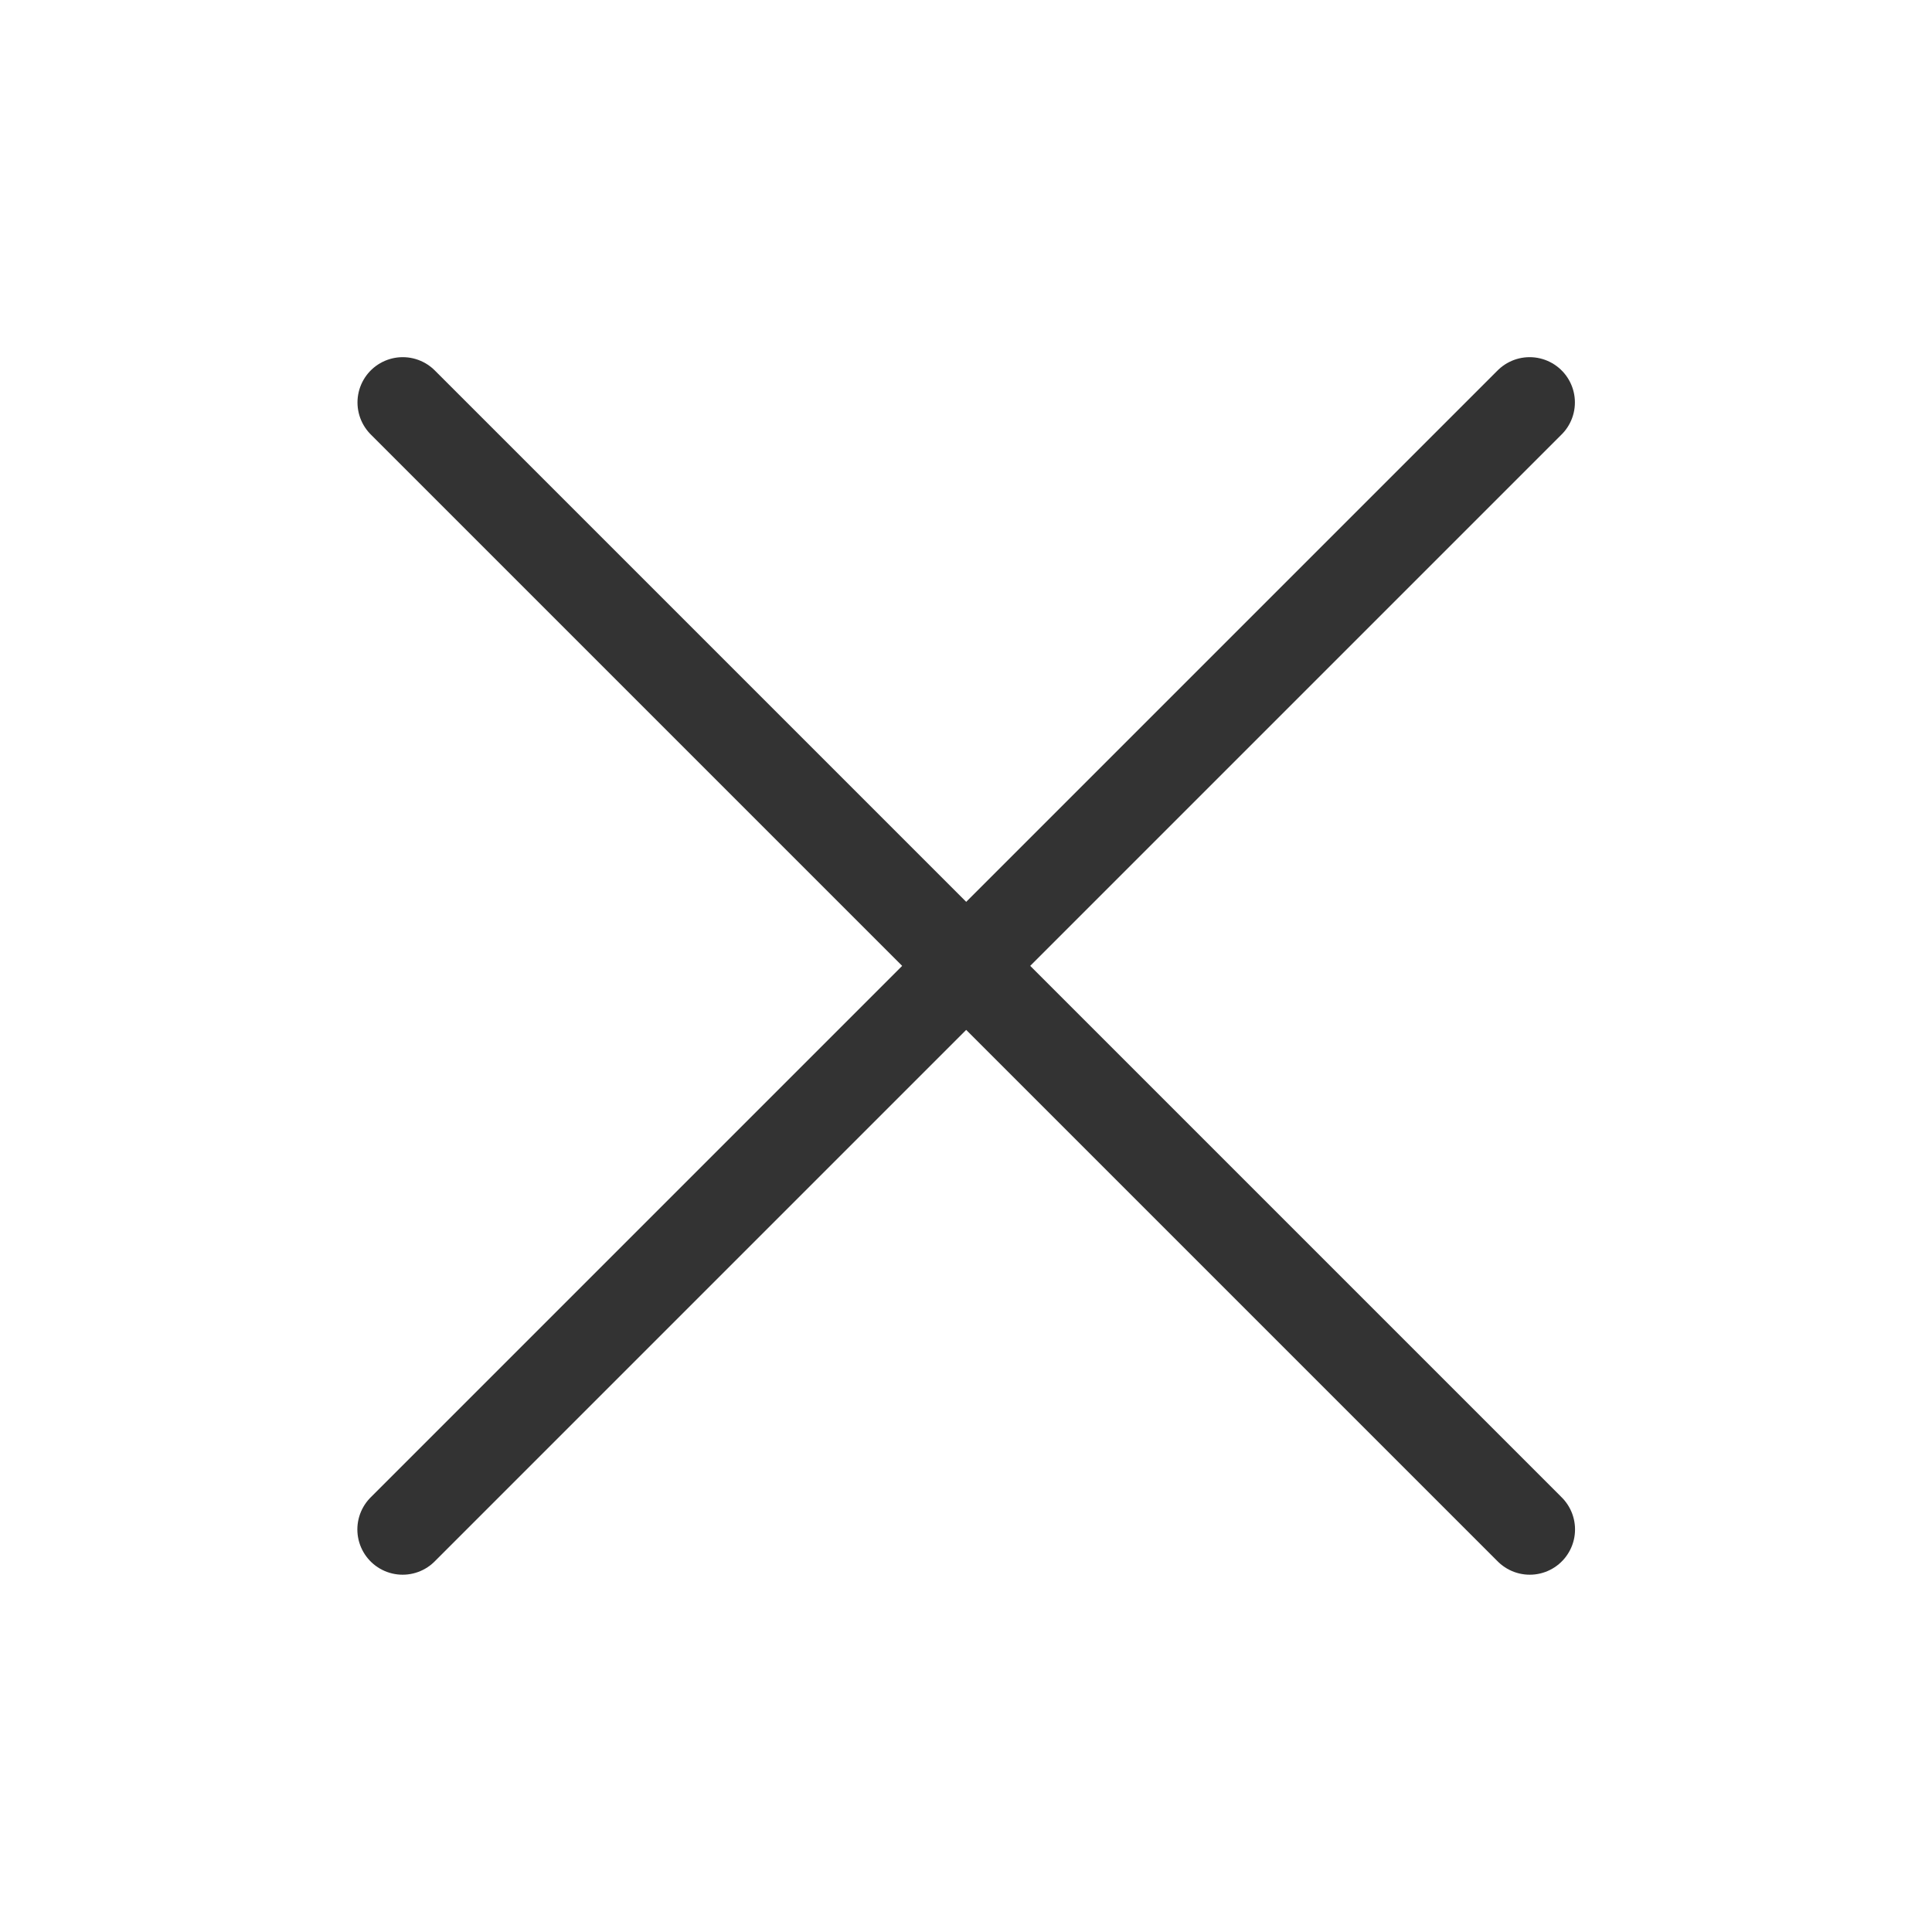
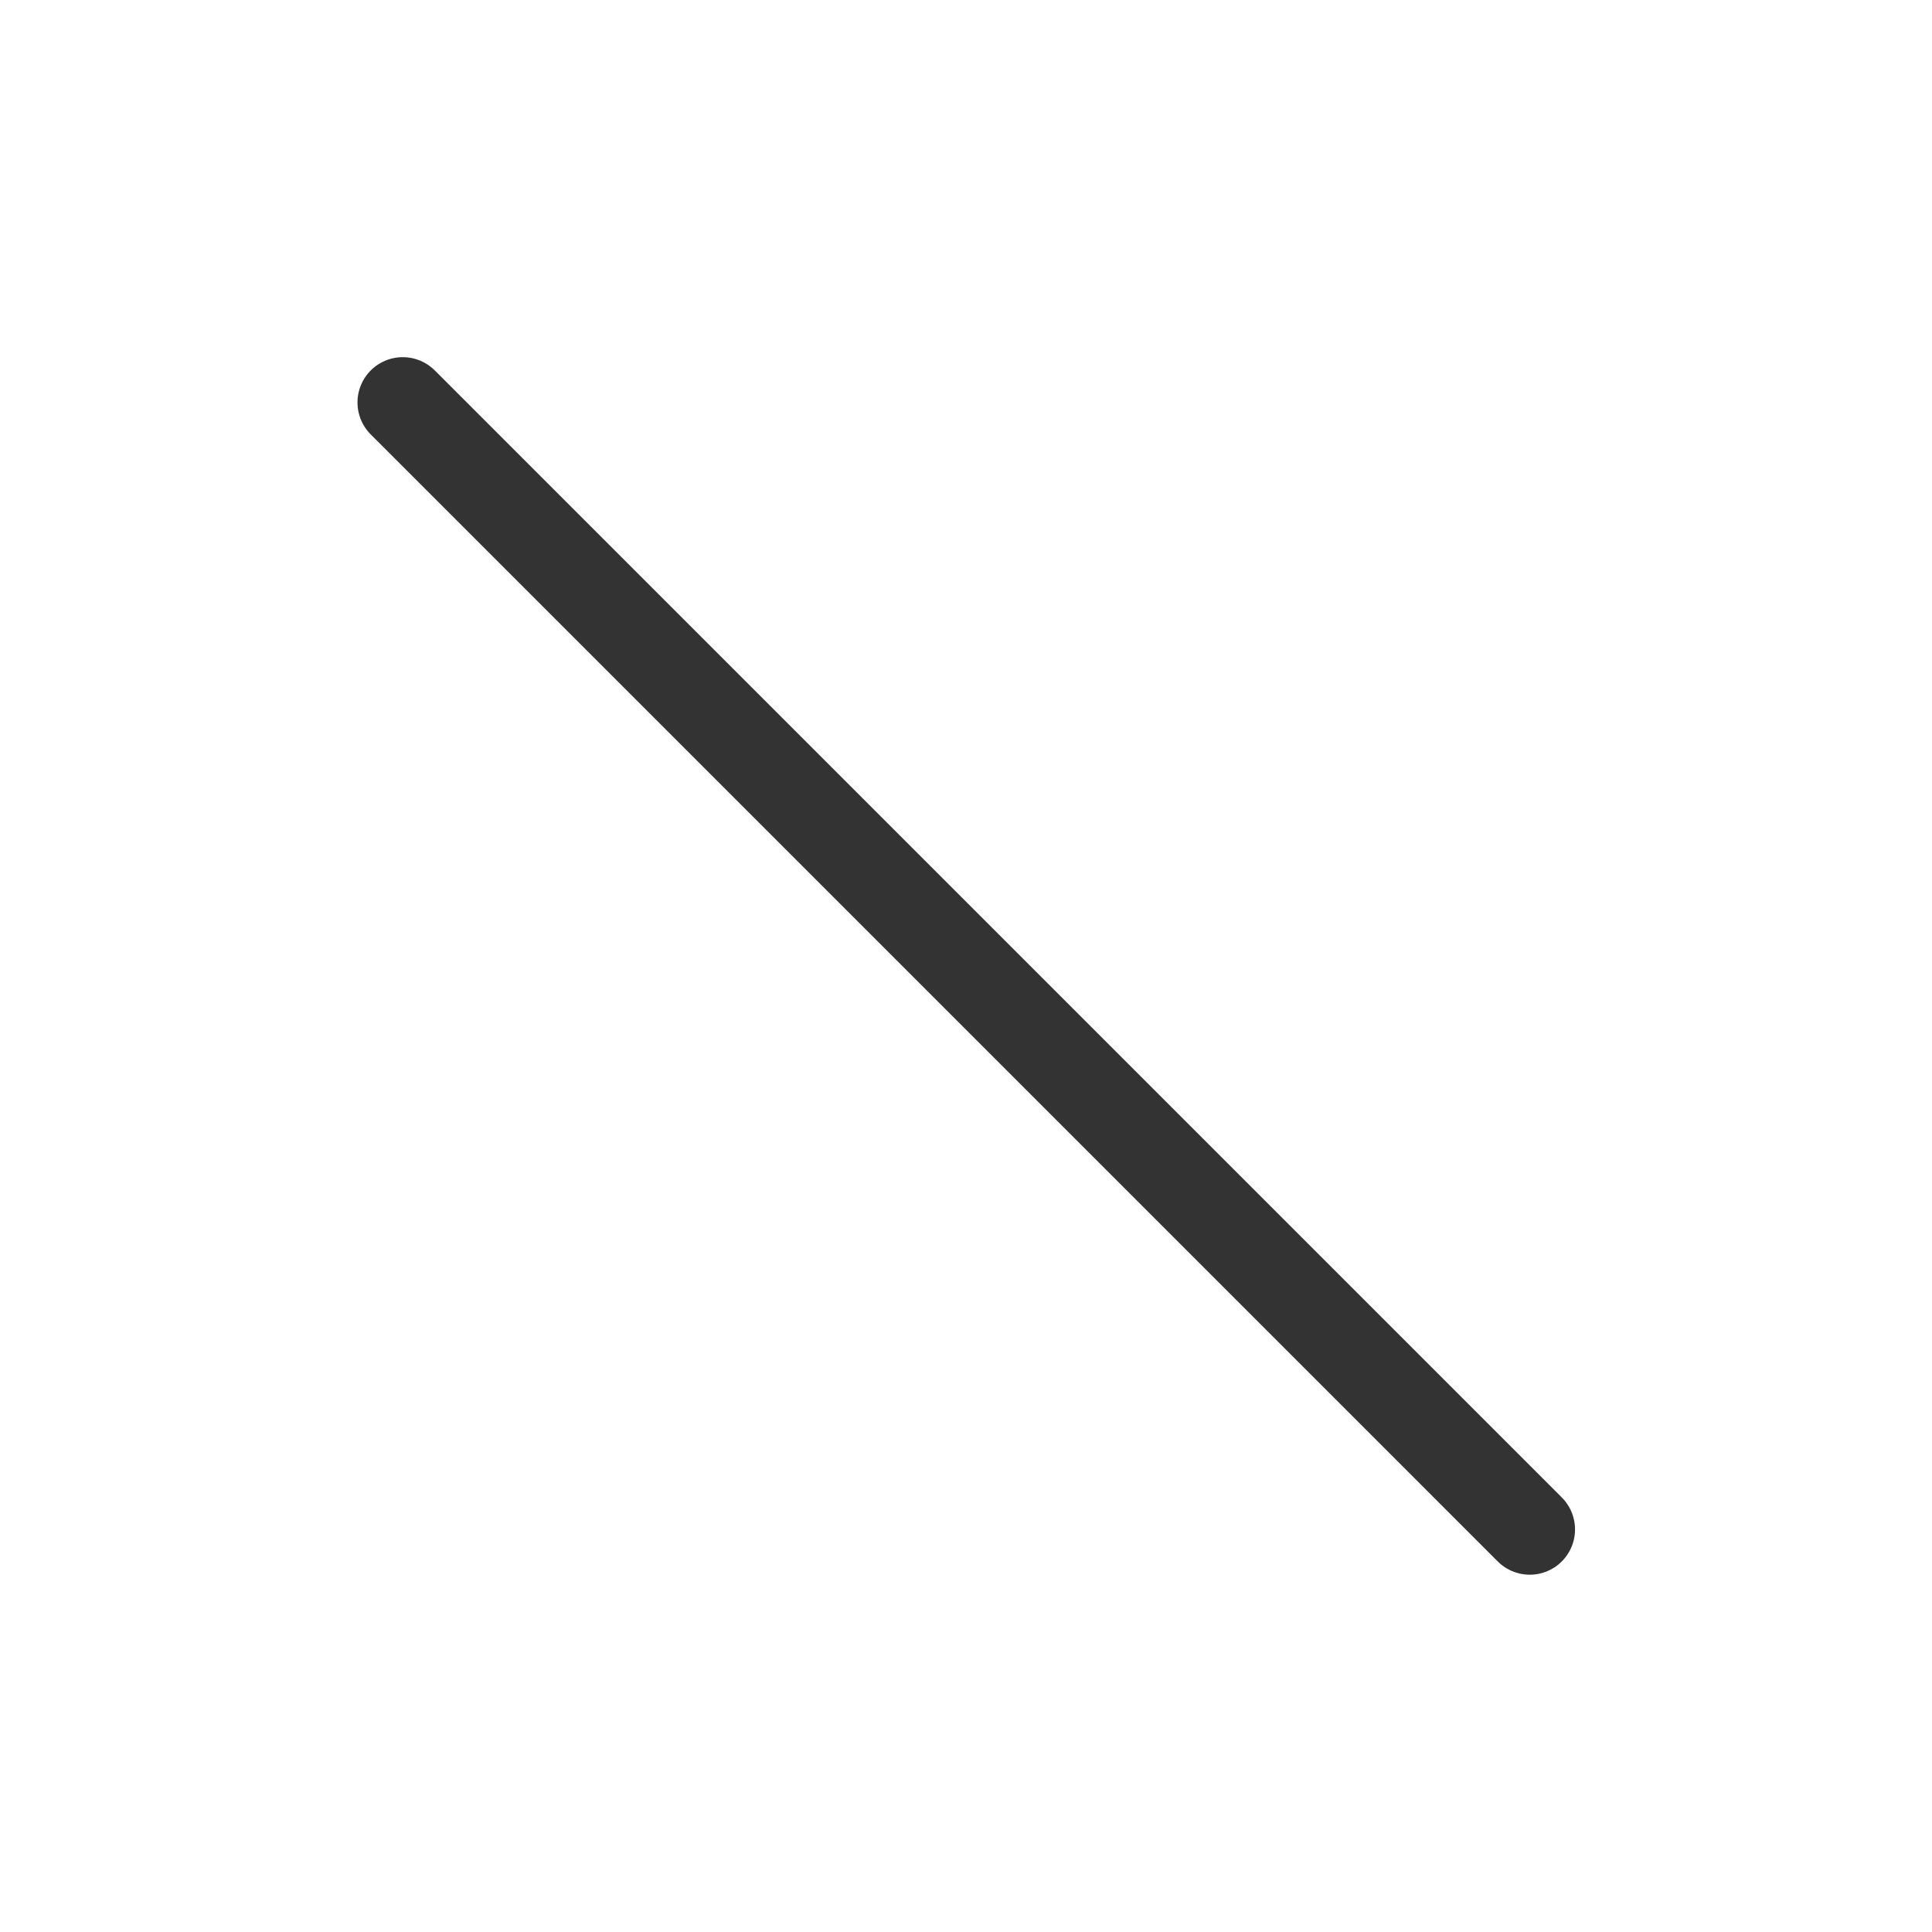
<svg xmlns="http://www.w3.org/2000/svg" width="30" height="30" viewBox="0 0 30 30" fill="none">
-   <path d="M23.752 6.249L6.252 23.749" stroke="#333333" stroke-width="1.406" stroke-linecap="round" />
  <path d="M6.254 6.249L23.754 23.749" stroke="#333333" stroke-width="1.406" stroke-linecap="round" />
</svg>